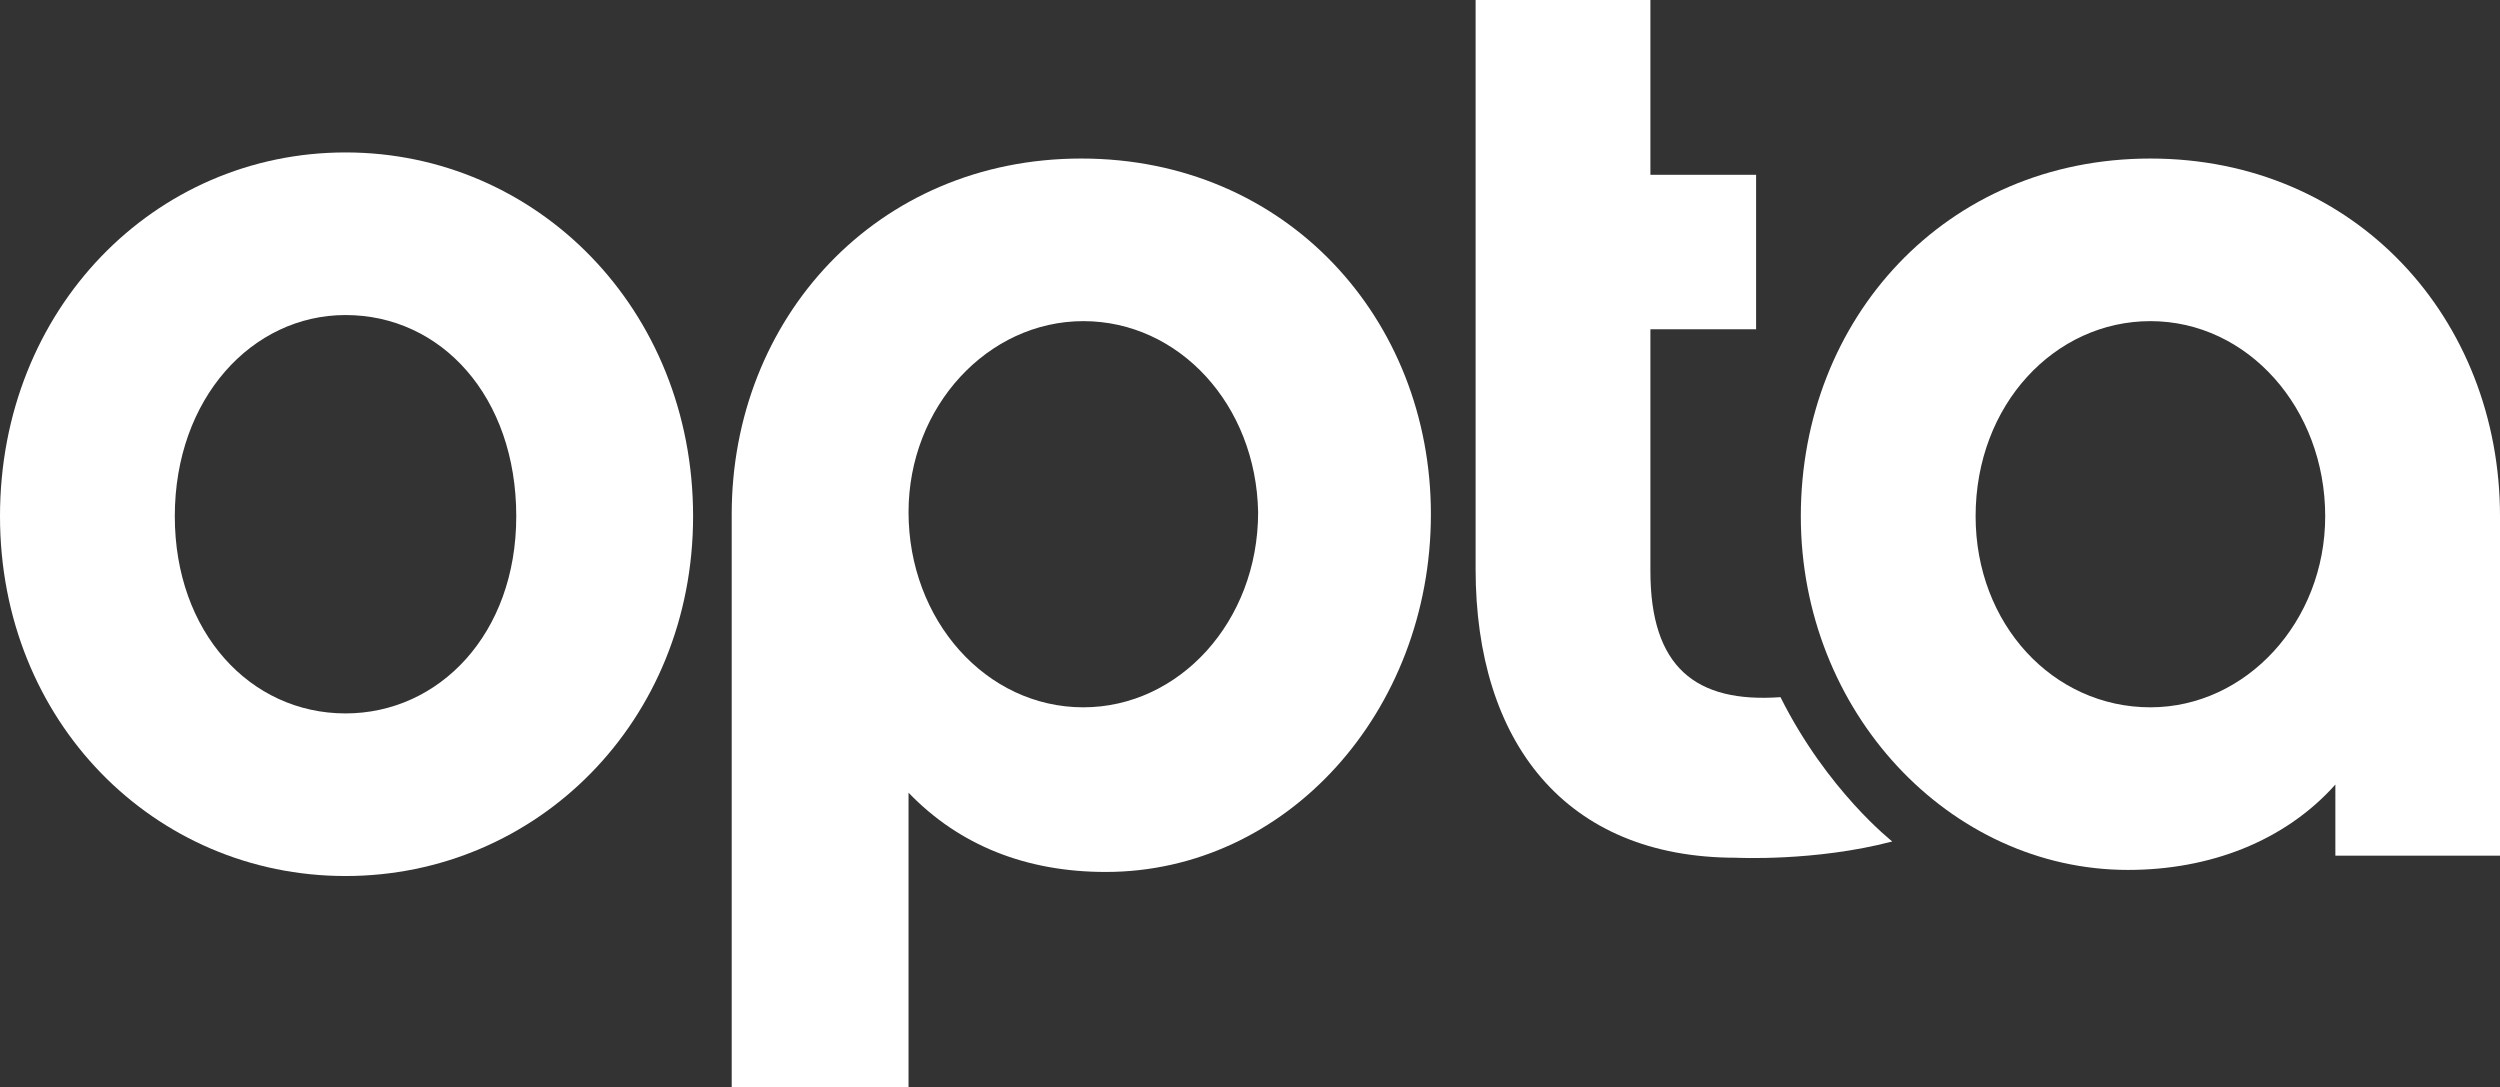
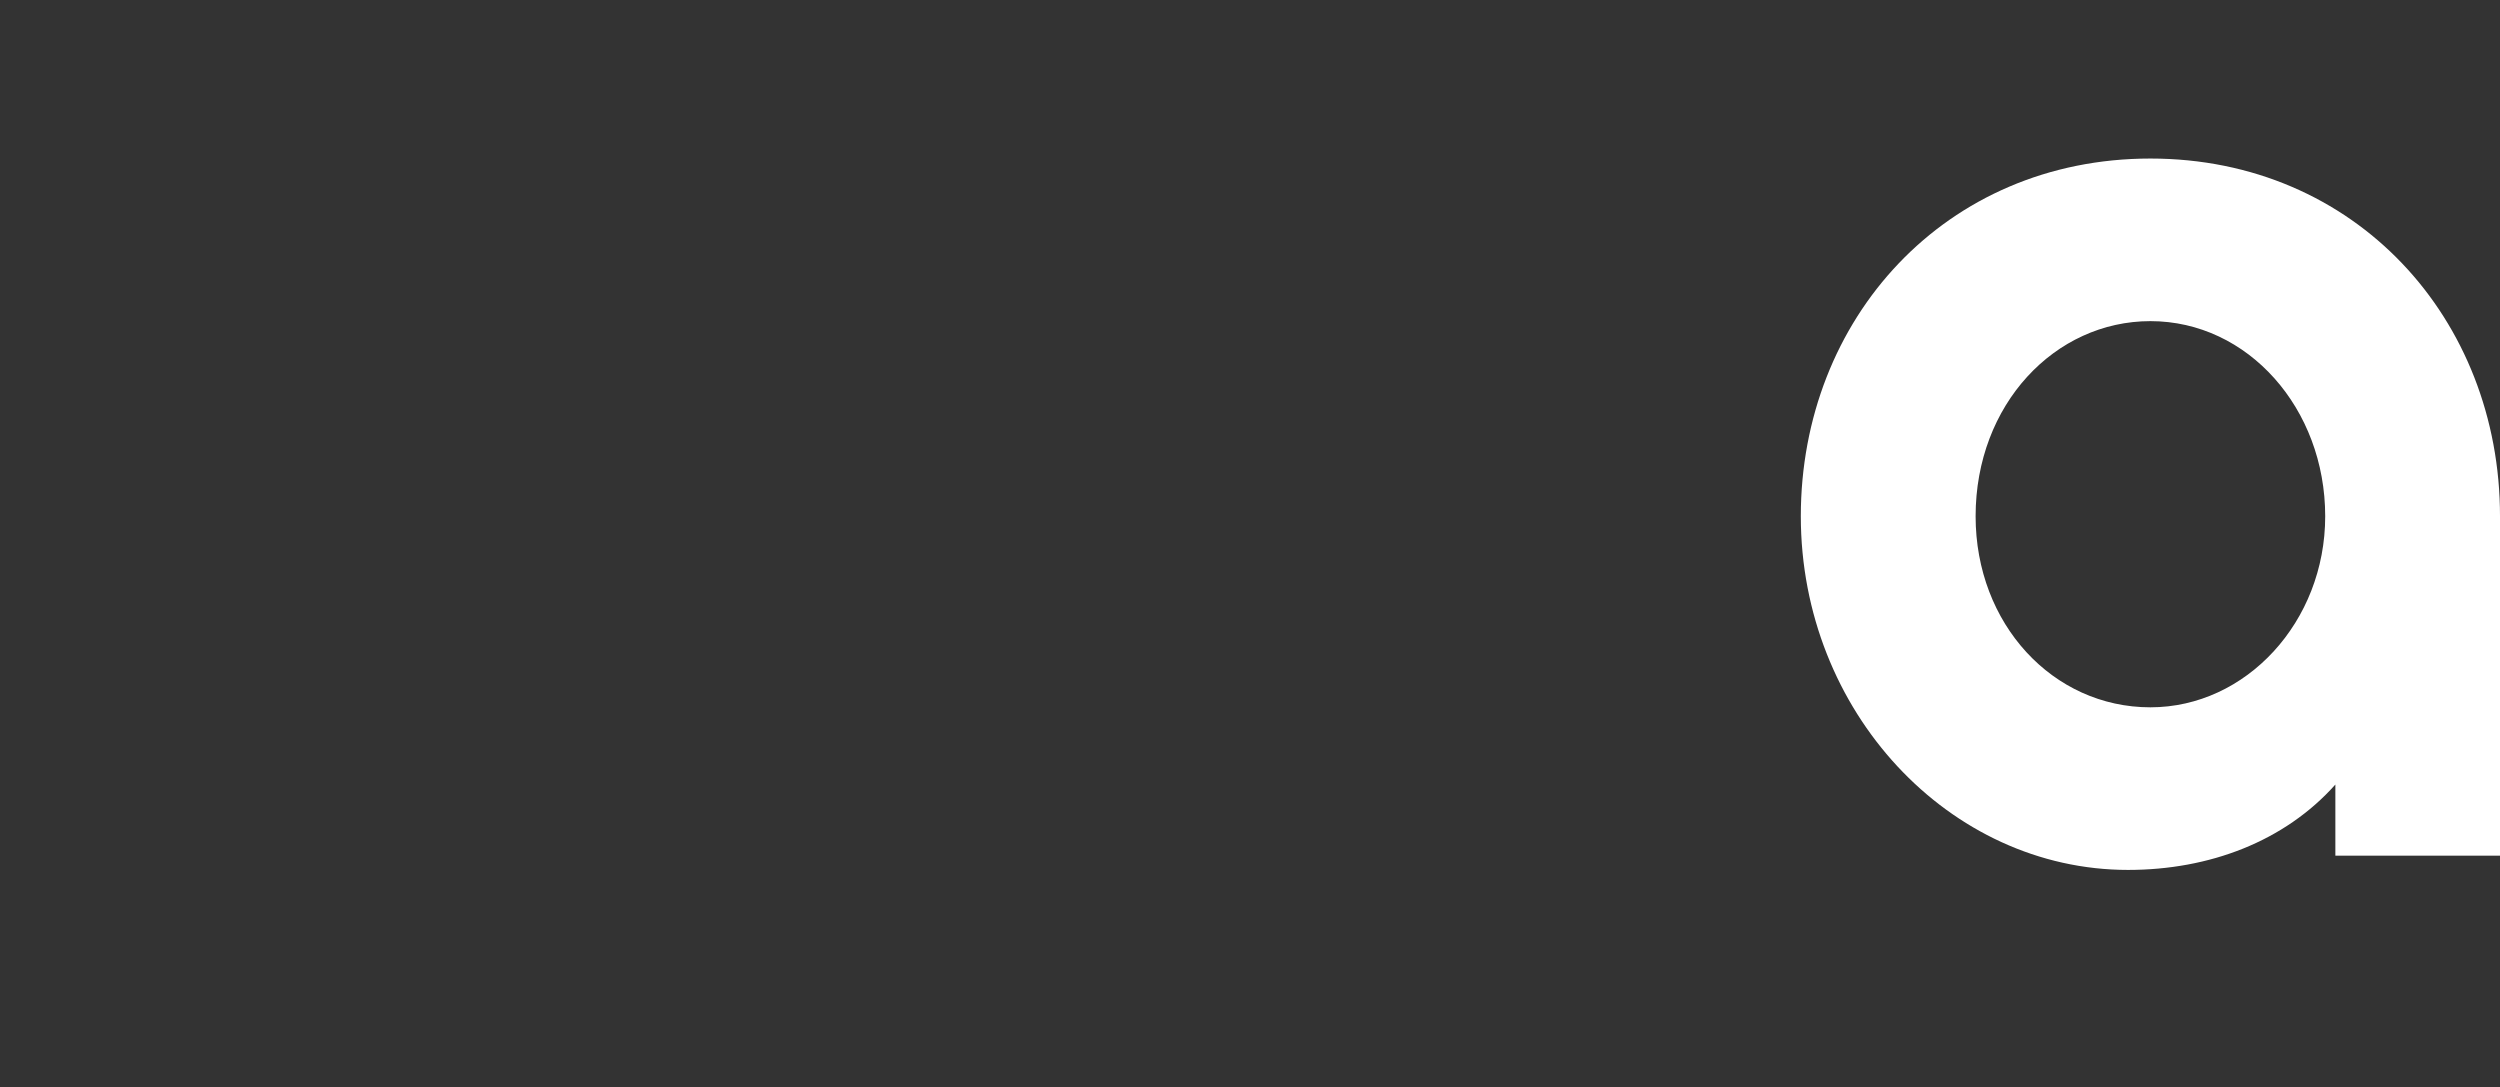
<svg xmlns="http://www.w3.org/2000/svg" version="1.1" id="Layer_1" x="0px" y="0px" viewBox="0 0 123 53.5" style="enable-background:new 0 0 123 53.5;" xml:space="preserve">
  <rect x="0" y="0" width="123" height="53.5" fill="#333333" stroke="none" />
  <style type="text/css">
	.st0{fill:#FFFFFF;}
</style>
  <g>
    <g>
-       <path class="st0" d="M54.4,42.9c-3.9,0-7.2-1.3-9.7-3.9v14.5H36V25.3c0-9.6,7.1-17.5,17.2-17.5c10.1,0,17.2,7.9,17.2,17.5    C70.4,35,63.3,42.9,54.4,42.9z M53.3,15.8c-4.7,0-8.6,4.2-8.6,9.4c0,5.3,3.8,9.6,8.6,9.6c4.7,0,8.6-4.2,8.6-9.6    C61.8,19.9,58,15.8,53.3,15.8z" />
      <path class="st0" d="M123,42.1h-8.1v-3.5c-2.5,2.8-6.2,4.2-10.2,4.2c-8.8,0-16.1-7.8-16.1-17.4c0-9.7,7.1-17.6,17.2-17.6    c10.1,0,17.2,7.9,17.2,17.6V42.1z M105.8,15.8c-4.7,0-8.6,4.1-8.6,9.6c0,5.3,3.8,9.4,8.6,9.4c4.7,0,8.6-4.2,8.6-9.4    C114.4,20.1,110.6,15.8,105.8,15.8z" />
-       <path class="st0" d="M85.4,42.2c-8.4,0-12.8-5.7-12.8-14.2V0h8.6v8.6h5.2v7.6h-5.2v11.9c0,4.7,2.2,6.5,6.4,6.2    c2.3,4.6,5.5,7.1,5.5,7.1C89.3,42.4,85.4,42.2,85.4,42.2z" />
    </g>
    <g>
-       <path class="st0" d="M34.1,25.4c0,10.1-7.7,17.7-17.1,17.7c-9.4,0-17-7.6-17-17.7C0,15.2,7.6,7.5,17,7.5    C26.4,7.5,34.1,15.2,34.1,25.4z M25.4,25.4c0-5.9-3.7-9.9-8.4-9.9c-4.6,0-8.4,4.1-8.4,9.9c0,5.7,3.7,9.7,8.4,9.7    C21.6,35.1,25.4,31.2,25.4,25.4z" />
-     </g>
+       </g>
  </g>
</svg>